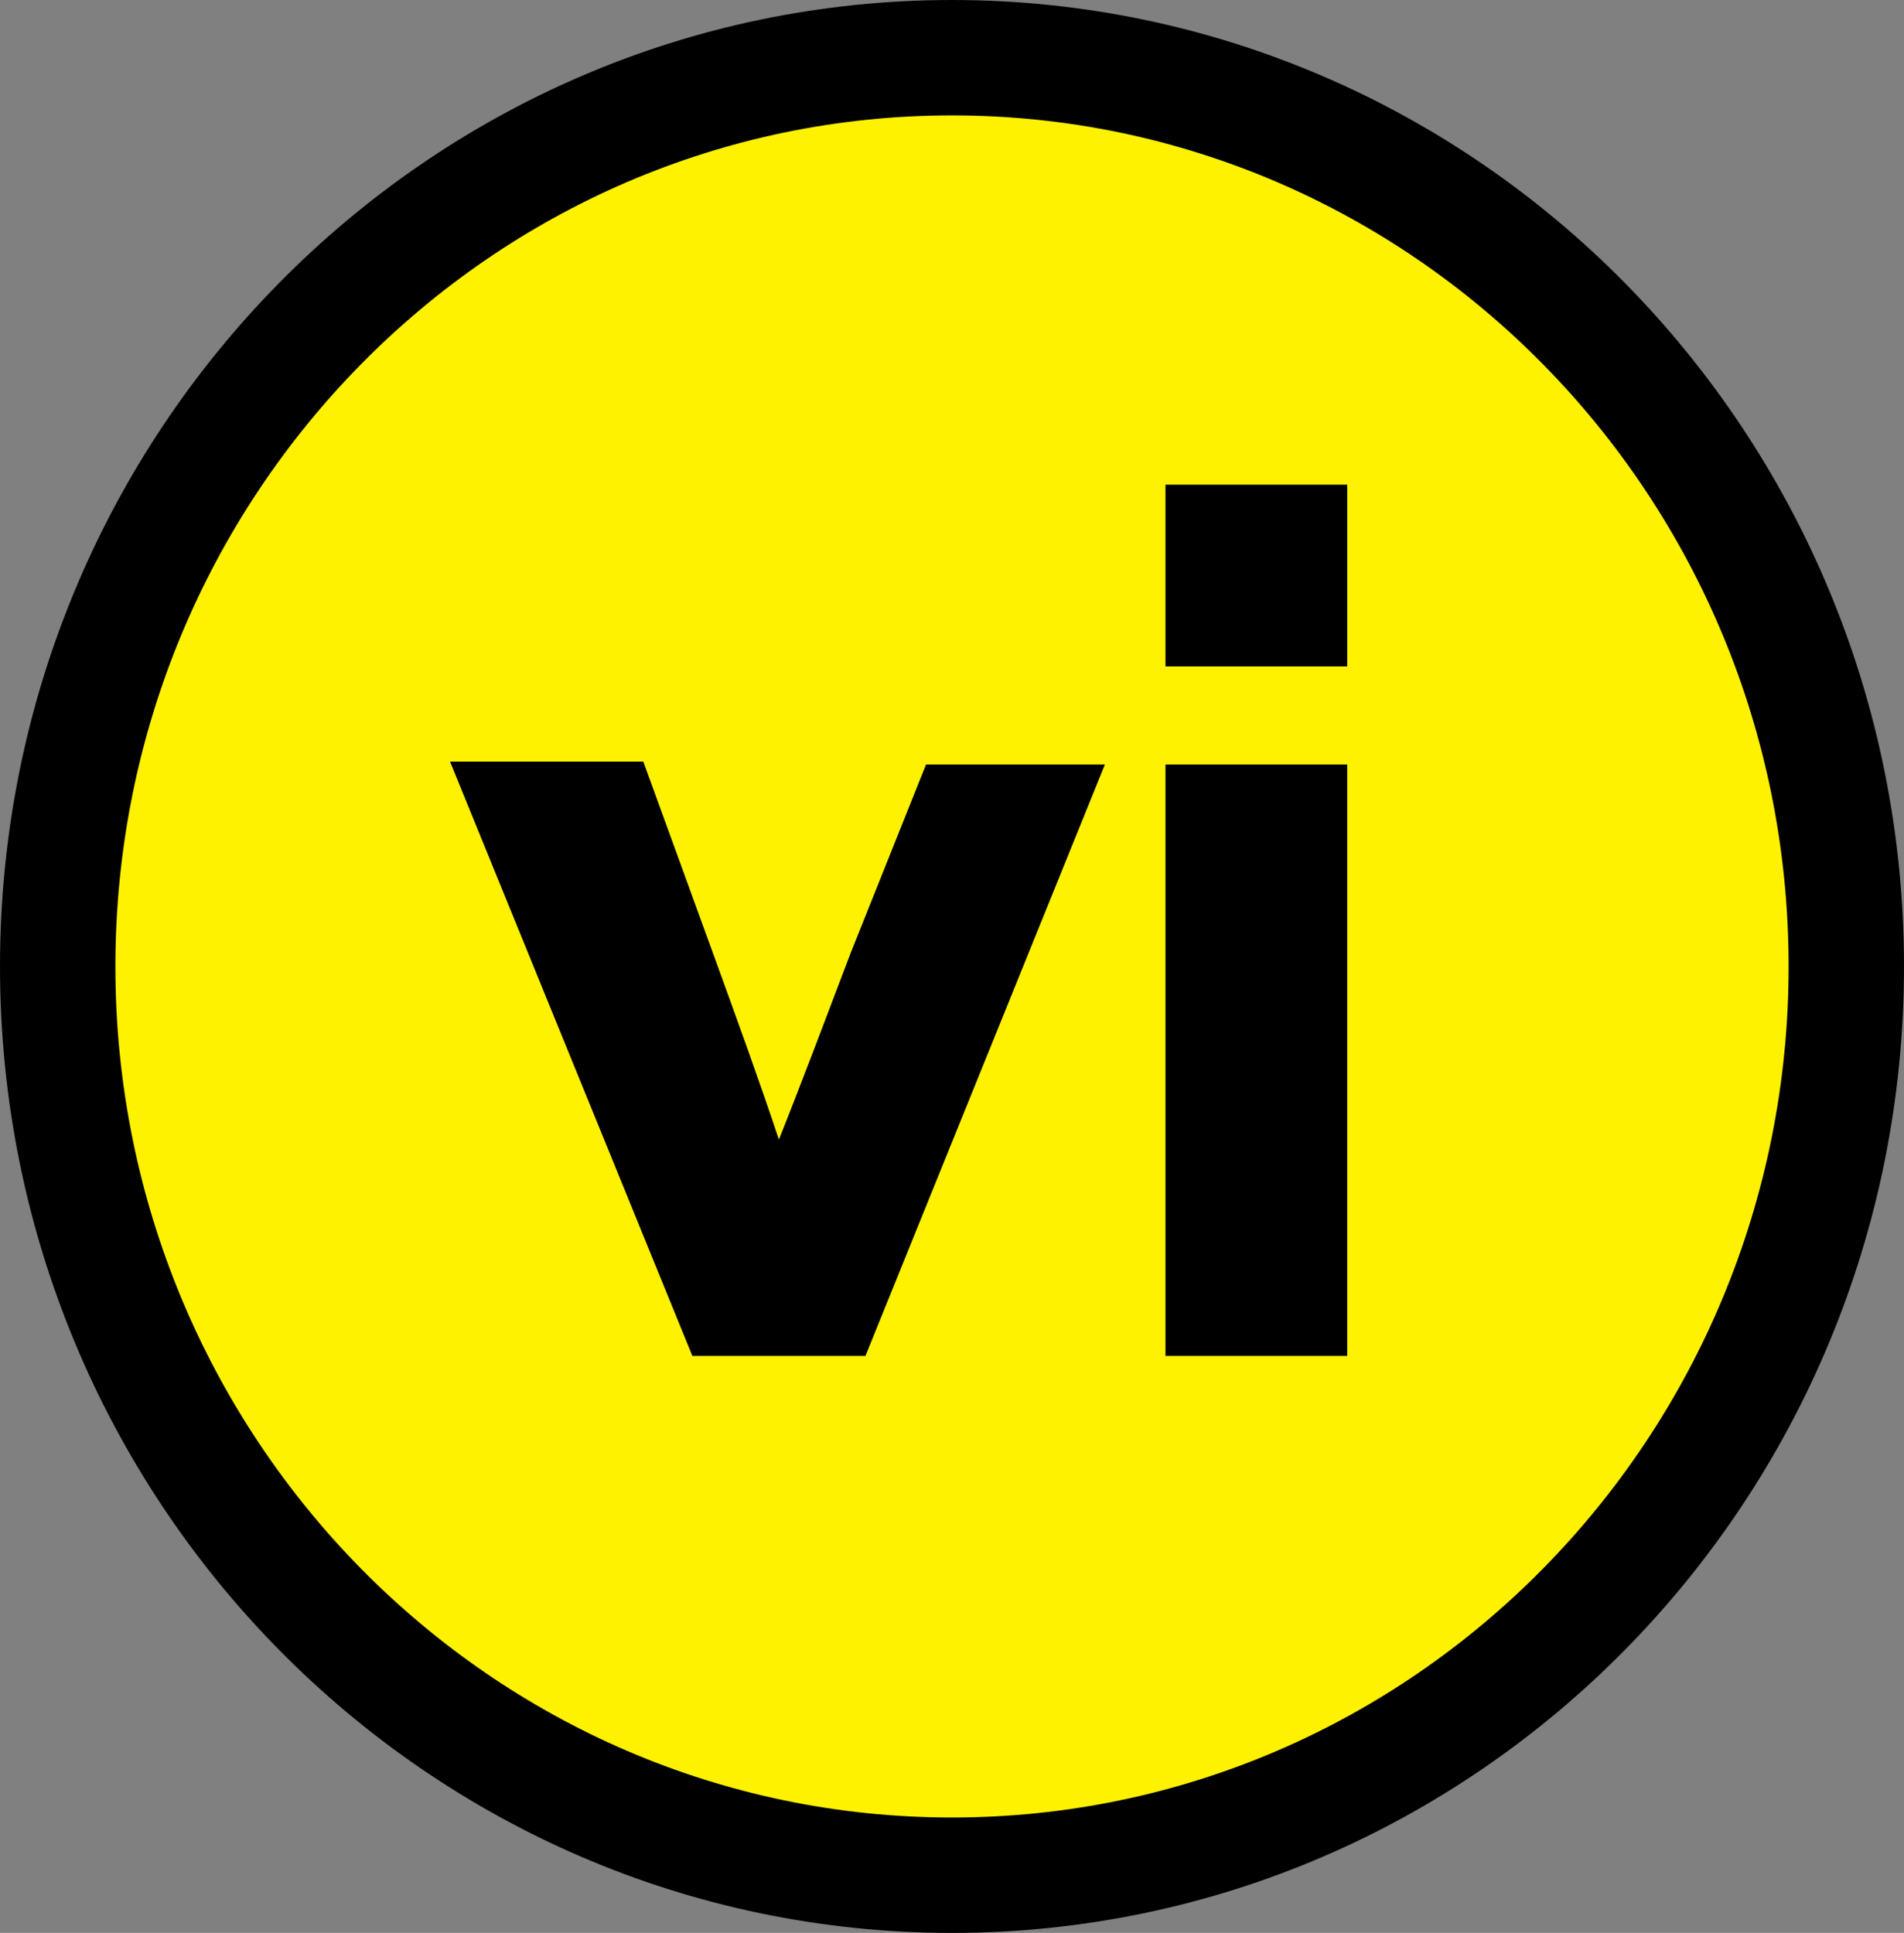
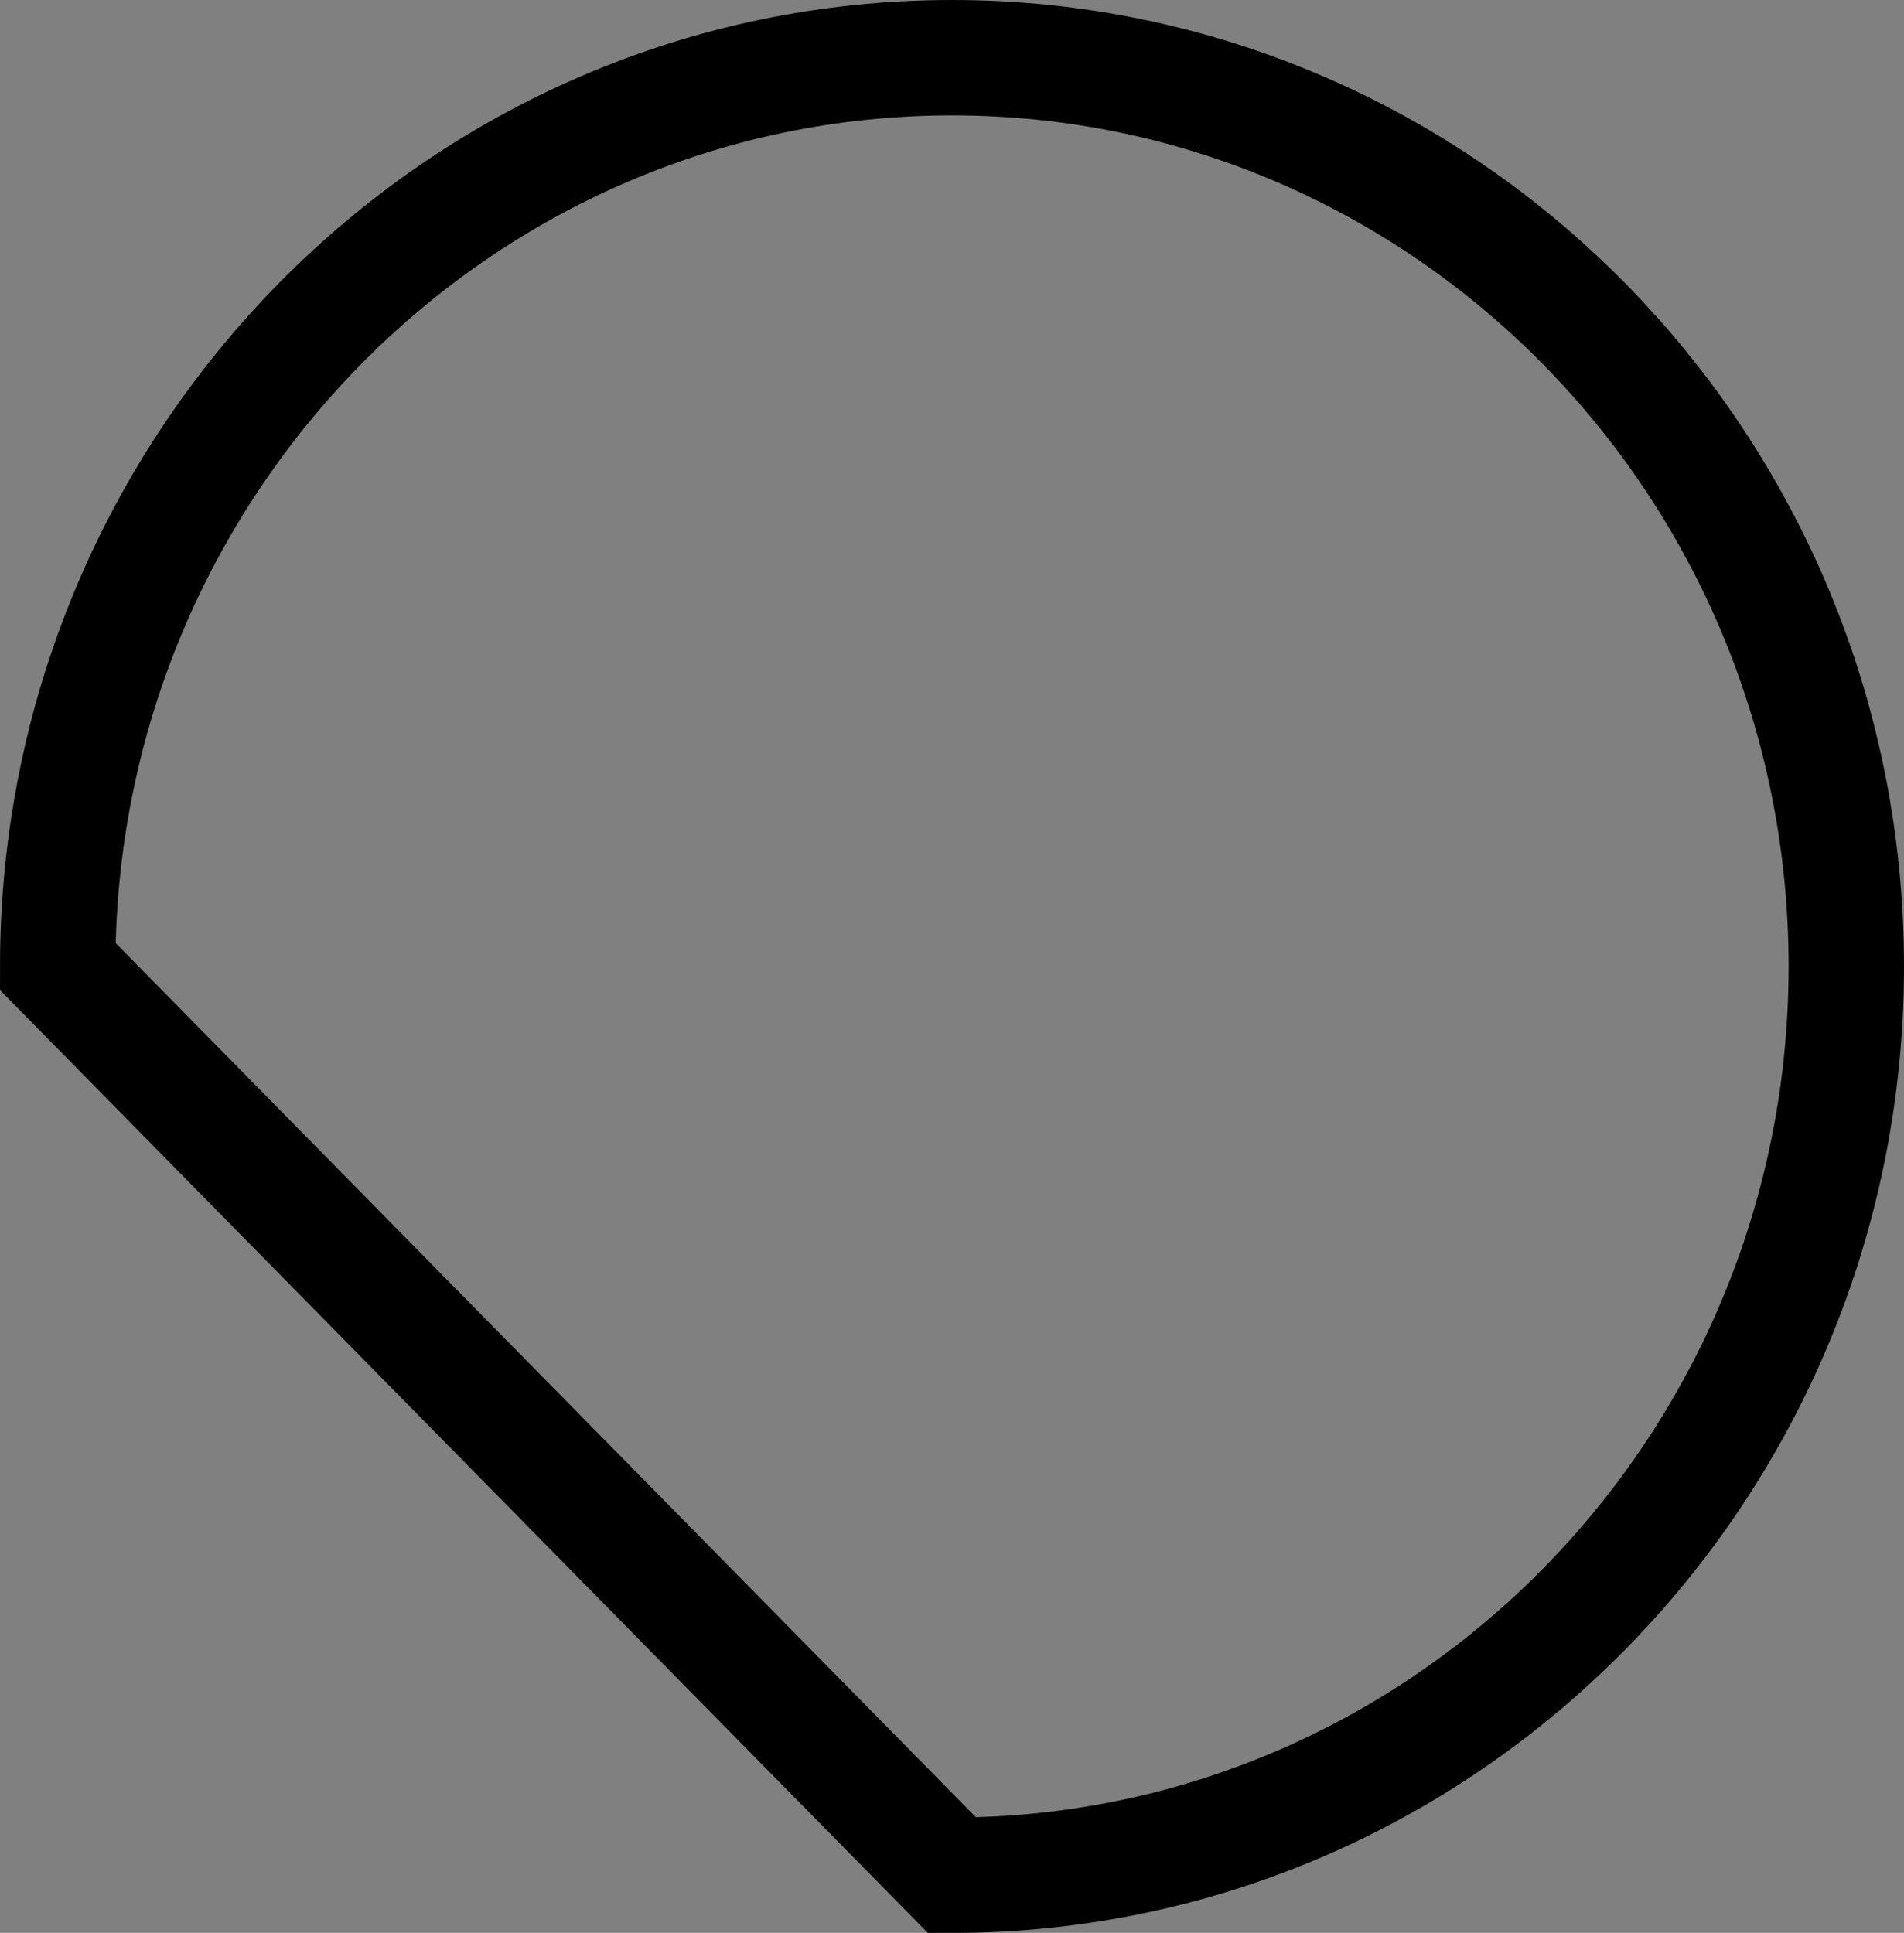
<svg xmlns="http://www.w3.org/2000/svg" width="66px" height="67px" viewBox="0 0 66 67" version="1.1">
  <rect x="0" y="0" width="66" height="67" fill="#808080" stroke="none" />
  <defs />
  <g id="Page-1" stroke="none" stroke-width="1" fill="none" fill-rule="evenodd">
    <g id="vi_logo" transform="translate(2, 2)">
-       <path d="M31.3,62.4 C48.5,62.4 62.4,48.5 62.4,31.2 C62.4,14 48.5,0 31.3,0 C14.1,0.1 0.2,14 0.2,31.2 C0.2,48.4 14.1,62.4 31.3,62.4" id="Fill-1" fill="#FEF200" />
-       <path d="M31,63 C48.1,63 62,48.9 62,31.5 C62,14.1 48.1,0 31,0 C13.9,0 0,14.1 0,31.5 C0,48.9 13.9,63 31,63 L31,63 L31,63 L31,63 L31,63 Z" id="Stroke-2" stroke="#000000" stroke-width="4" />
-       <path d="M22,45 L28,45 L36.3,24.5 L30.1,24.5 L27.5,31 C26.7,33.1 25.8,35.5 25,37.5 L25,37.5 C24.3,35.4 23.5,33.2 22.7,31 L20.3,24.4 L13.6,24.4 L22,45 L22,45 L22,45 L22,45 L22,45 Z M38.4,45 L44.7,45 L44.7,24.5 L38.4,24.5 L38.4,45 L38.4,45 L38.4,45 L38.4,45 Z" id="Fill-4" fill="#000000" />
-       <polygon id="Fill-5" fill="#000000" points="38.4 21.1 44.7 21.1 44.7 14.8 38.4 14.8" />
+       <path d="M31,63 C48.1,63 62,48.9 62,31.5 C62,14.1 48.1,0 31,0 C13.9,0 0,14.1 0,31.5 L31,63 L31,63 L31,63 L31,63 Z" id="Stroke-2" stroke="#000000" stroke-width="4" />
    </g>
  </g>
</svg>